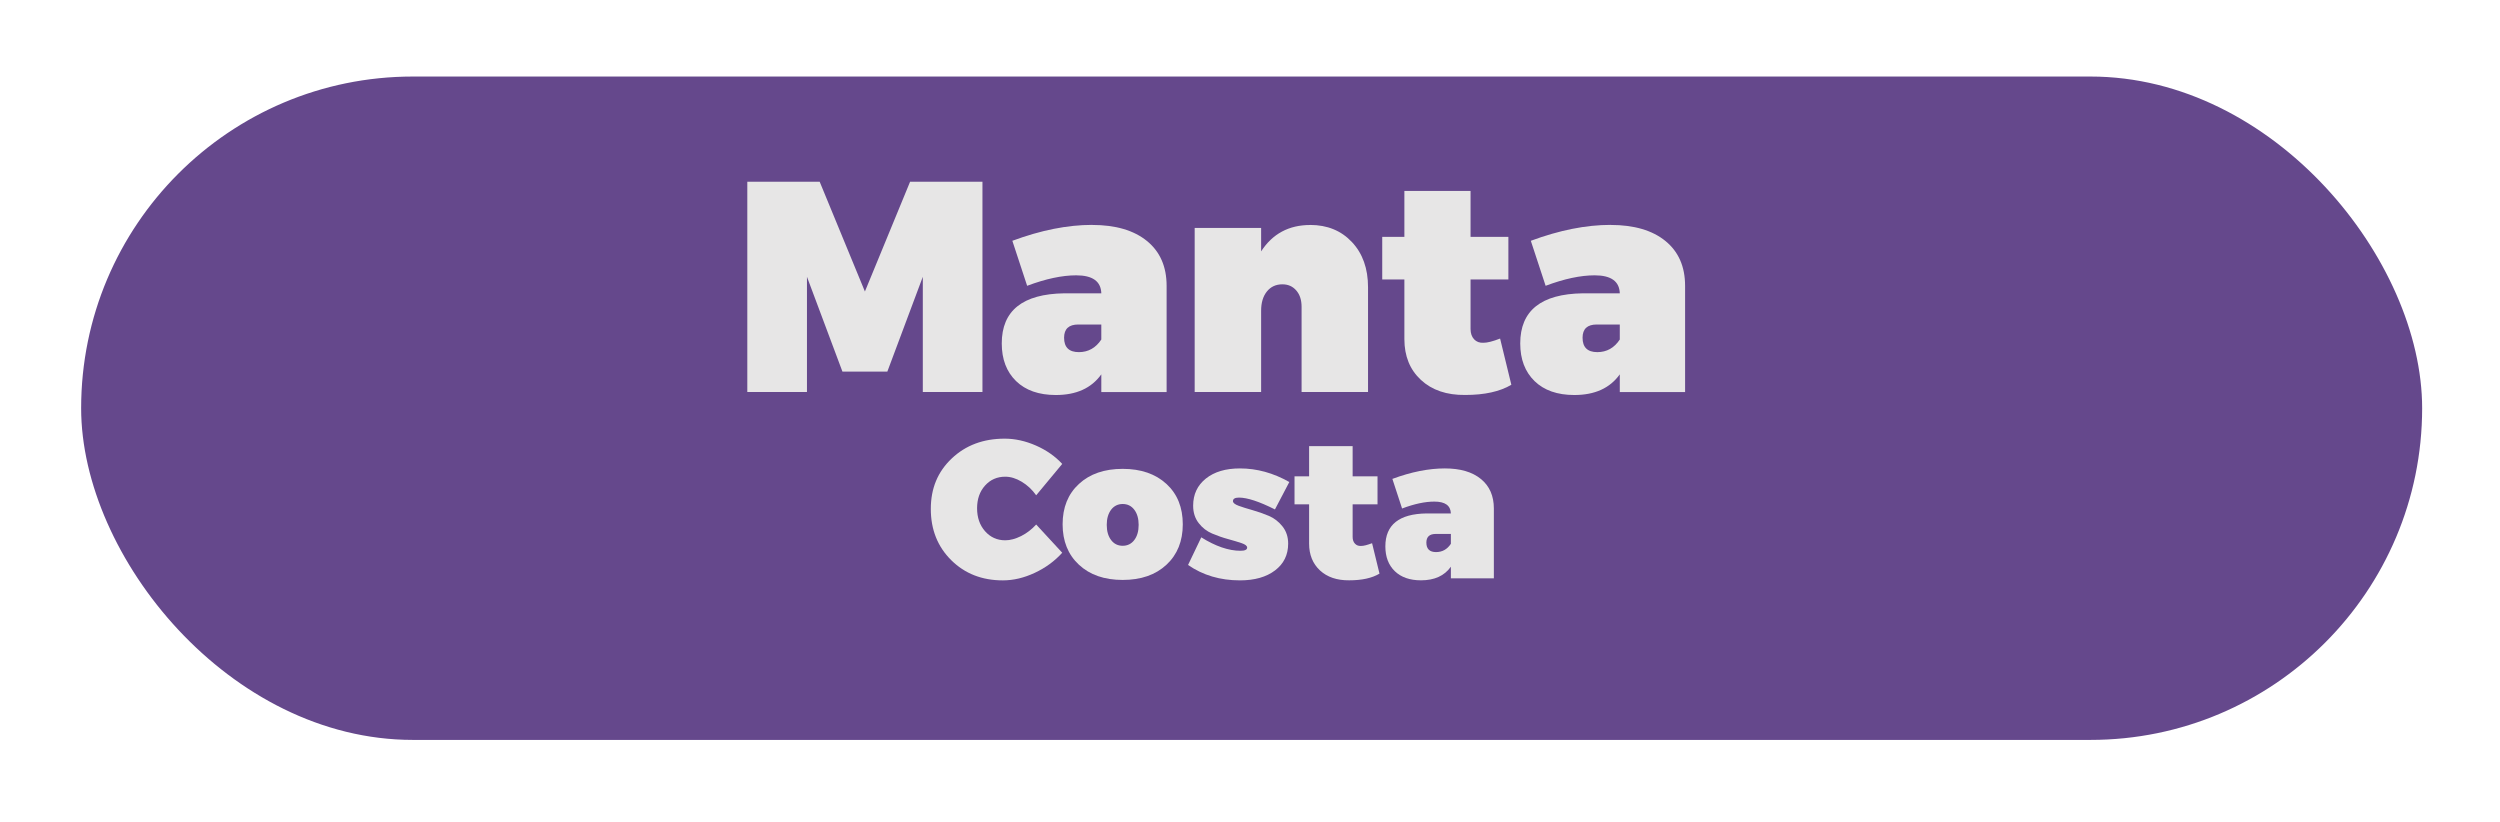
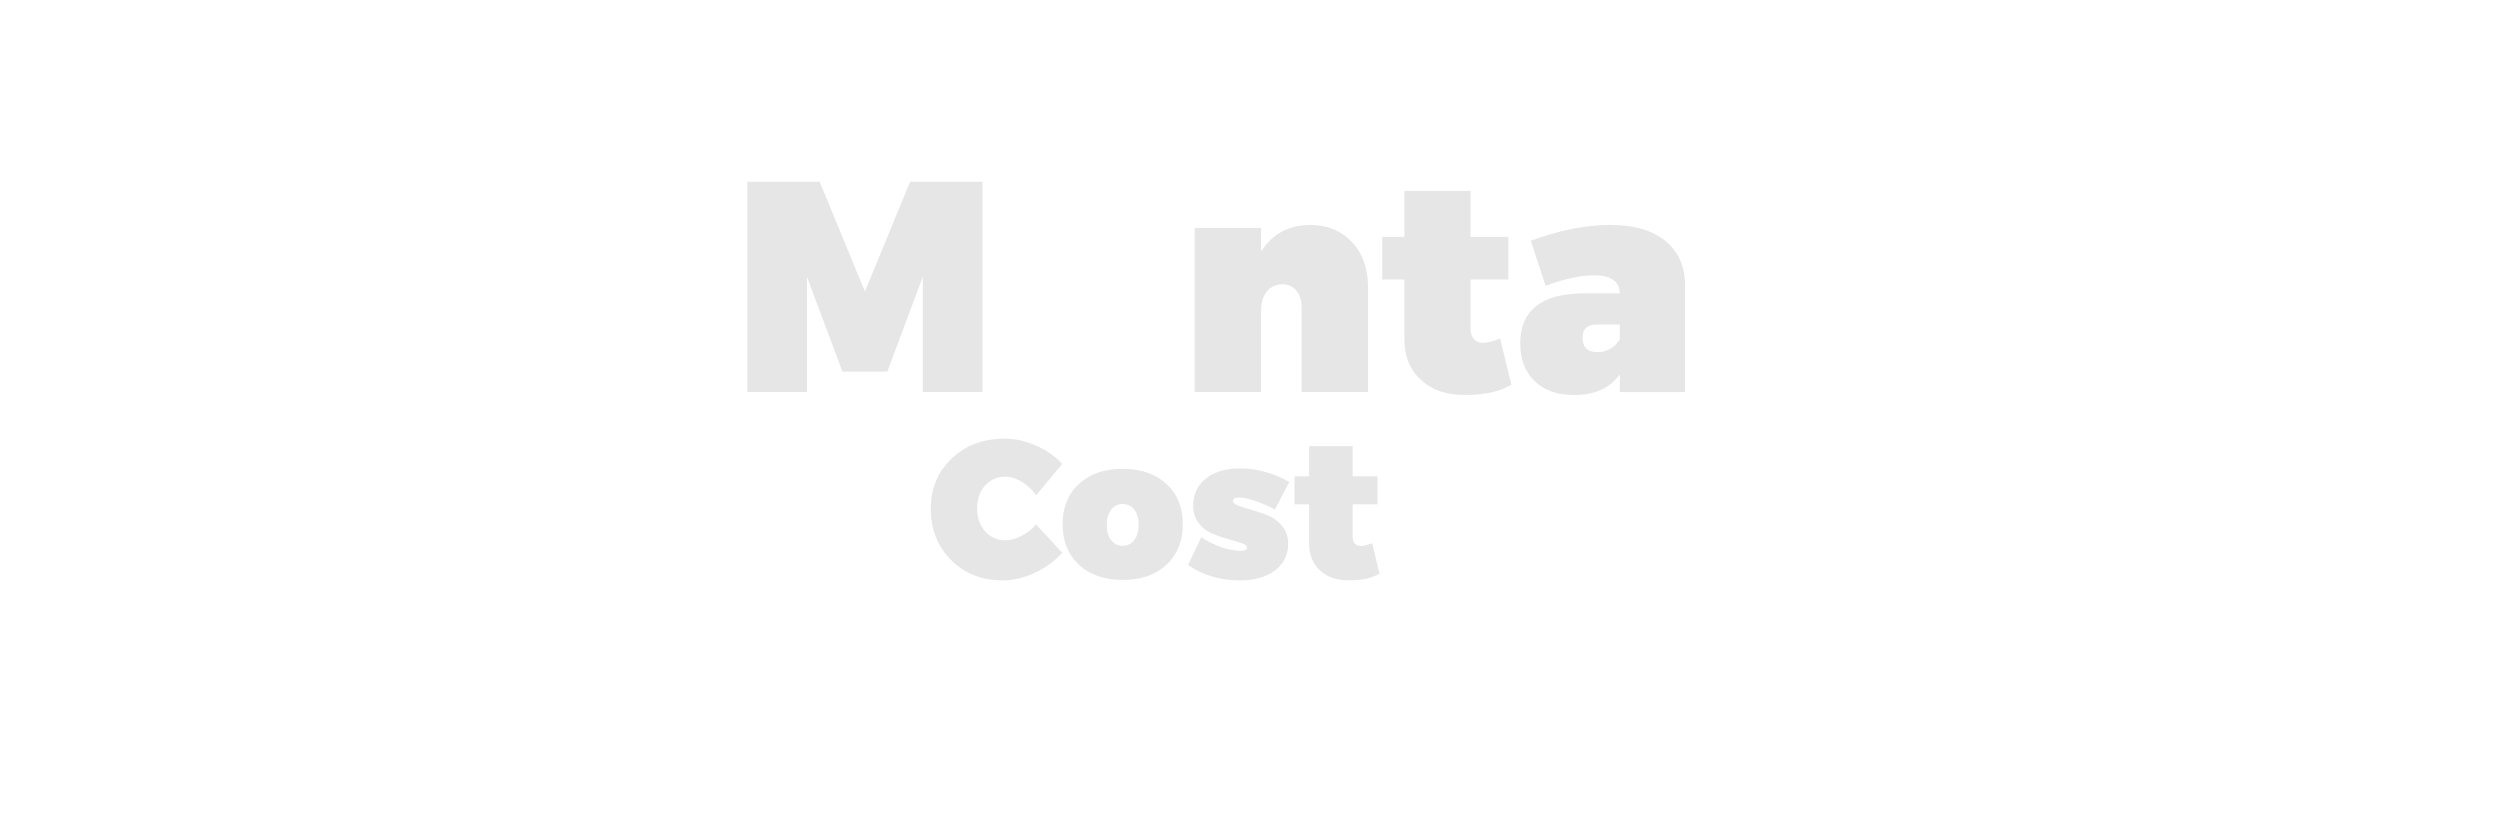
<svg xmlns="http://www.w3.org/2000/svg" id="uuid-9160c6b4-4de4-4421-b309-f11fa03f7a5f" viewBox="0 0 456 150">
  <defs>
    <style>.uuid-3b52d6be-daa5-4b76-8393-8b570d53fe3b{fill:#65488c;filter:url(#uuid-aac4e6f6-dda9-4c9c-b951-3852a53f8ac2);}.uuid-2d040e14-a1dc-4d2b-ade5-533c41480dc4{fill:#e7e6e6;}</style>
    <filter id="uuid-aac4e6f6-dda9-4c9c-b951-3852a53f8ac2" filterUnits="userSpaceOnUse">
      <feOffset dx="6.46" dy="6.46" />
      <feGaussianBlur result="uuid-c301b3ed-83e2-416b-bfcf-317feee33ea2" stdDeviation="4.61" />
      <feFlood flood-color="#000" flood-opacity=".5" />
      <feComposite in2="uuid-c301b3ed-83e2-416b-bfcf-317feee33ea2" operator="in" />
      <feComposite in="SourceGraphic" />
    </filter>
  </defs>
-   <rect class="uuid-3b52d6be-daa5-4b76-8393-8b570d53fe3b" x="8.34" y="7.5" width="427" height="121" rx="60.5" ry="60.5" />
  <g>
    <path class="uuid-2d040e14-a1dc-4d2b-ade5-533c41480dc4" d="M179.21,71.5h-10.89v-21.01l-6.47,17.29h-8.19l-6.47-17.29v21.01h-10.88V33.15h13.2l8.25,20.02,8.24-20.02h13.2v38.35Z" />
-     <path class="uuid-2d040e14-a1dc-4d2b-ade5-533c41480dc4" d="M199.21,41.03c4.27,0,7.61,.98,10,2.93,2.39,1.95,3.58,4.68,3.58,8.18v19.37h-11.91v-3.23c-1.8,2.52-4.56,3.77-8.3,3.77-3.09,0-5.51-.85-7.25-2.54-1.74-1.7-2.61-3.98-2.61-6.87,0-5.98,3.81-9.03,11.42-9.14h6.74c-.07-2.19-1.6-3.28-4.58-3.28-2.59,0-5.57,.64-8.95,1.91l-2.7-8.21c5.21-1.93,10.06-2.9,14.55-2.9Zm-2.43,23.2c1.72,0,3.09-.77,4.1-2.3v-2.74h-4.2c-1.72,0-2.59,.8-2.59,2.41,0,1.75,.9,2.63,2.69,2.63Z" />
    <path class="uuid-2d040e14-a1dc-4d2b-ade5-533c41480dc4" d="M238.97,41.03c3.12,0,5.67,1.04,7.62,3.12,1.96,2.08,2.94,4.83,2.94,8.26v19.09h-12.12v-15.54c0-1.24-.32-2.23-.97-2.98-.65-.75-1.49-1.12-2.53-1.12-1.19,0-2.13,.44-2.83,1.31s-1.05,2.04-1.05,3.5v14.83h-12.12v-29.92h12.12v4.27c2.08-3.21,5.07-4.81,8.95-4.81Z" />
    <path class="uuid-2d040e14-a1dc-4d2b-ade5-533c41480dc4" d="M273.62,61.76l2.05,8.42c-2.08,1.24-4.89,1.86-8.41,1.86-3.38,.04-6.07-.88-8.08-2.74-2.01-1.86-3.02-4.34-3.02-7.44v-10.89h-4.04v-7.77h4.04v-8.37h12.07v8.37h6.9v7.77h-6.9v9.03c0,.8,.22,1.43,.65,1.89,.43,.46,1.01,.67,1.72,.63,.68,0,1.69-.25,3.02-.77Z" />
    <path class="uuid-2d040e14-a1dc-4d2b-ade5-533c41480dc4" d="M293.78,41.03c4.27,0,7.61,.98,10,2.93,2.39,1.95,3.58,4.68,3.58,8.18v19.37h-11.91v-3.23c-1.8,2.52-4.56,3.77-8.3,3.77-3.09,0-5.51-.85-7.25-2.54-1.74-1.7-2.61-3.98-2.61-6.87,0-5.98,3.81-9.03,11.42-9.14h6.74c-.07-2.19-1.6-3.28-4.58-3.28-2.59,0-5.57,.64-8.95,1.91l-2.7-8.21c5.21-1.93,10.06-2.9,14.55-2.9Zm-2.43,23.2c1.72,0,3.09-.77,4.1-2.3v-2.74h-4.2c-1.72,0-2.59,.8-2.59,2.41,0,1.75,.9,2.63,2.69,2.63Z" />
    <path class="uuid-2d040e14-a1dc-4d2b-ade5-533c41480dc4" d="M183.25,80.01c1.89,0,3.79,.42,5.71,1.26,1.91,.84,3.51,1.96,4.79,3.35l-4.75,5.72c-.73-1.03-1.61-1.85-2.64-2.47s-2.03-.92-3-.92c-1.49,0-2.72,.54-3.69,1.62-.97,1.08-1.45,2.46-1.45,4.14s.48,3.07,1.45,4.18c.97,1.1,2.2,1.66,3.69,1.66,.9,0,1.86-.26,2.89-.77,1.03-.52,1.94-1.22,2.75-2.11l4.75,5.15c-1.39,1.54-3.07,2.76-5.02,3.67-1.95,.91-3.88,1.37-5.8,1.37-3.81,0-6.95-1.23-9.43-3.69-2.48-2.46-3.72-5.57-3.72-9.34s1.27-6.79,3.81-9.2,5.76-3.62,9.66-3.62Z" />
    <path class="uuid-2d040e14-a1dc-4d2b-ade5-533c41480dc4" d="M196.8,88.27c1.99-1.84,4.65-2.75,7.98-2.75s5.99,.92,7.98,2.75,2.98,4.29,2.98,7.36-.99,5.53-2.98,7.38c-1.99,1.85-4.65,2.77-7.98,2.77s-5.99-.92-7.98-2.77c-1.99-1.85-2.98-4.31-2.98-7.38s.99-5.53,2.98-7.36Zm10.09,4.7c-.53-.7-1.24-1.04-2.11-1.04s-1.58,.35-2.11,1.04c-.53,.7-.8,1.62-.8,2.77s.27,2.08,.8,2.77c.53,.7,1.24,1.04,2.11,1.04s1.58-.35,2.11-1.04c.53-.7,.8-1.62,.8-2.77s-.27-2.08-.8-2.77Z" />
    <path class="uuid-2d040e14-a1dc-4d2b-ade5-533c41480dc4" d="M226.16,85.44c3.1,0,6.1,.83,9.01,2.48l-2.62,5c-2.86-1.44-5.05-2.16-6.56-2.16-.73,0-1.1,.22-1.1,.65,0,.31,.35,.59,1.05,.85,.7,.25,1.54,.52,2.52,.79,.98,.28,1.96,.62,2.94,1.03,.98,.41,1.82,1.05,2.52,1.93,.7,.88,1.04,1.93,1.04,3.15,0,2.04-.8,3.67-2.39,4.88s-3.73,1.82-6.4,1.82c-3.62,0-6.77-.94-9.47-2.81l2.41-5.04c2.6,1.63,4.99,2.45,7.16,2.45,.8,0,1.21-.19,1.21-.58,0-.31-.34-.58-1.01-.81s-1.5-.47-2.46-.74c-.97-.26-1.94-.6-2.91-1.01-.97-.41-1.79-1.04-2.46-1.91-.67-.86-1.01-1.92-1.01-3.17,0-2.06,.77-3.71,2.32-4.95,1.55-1.24,3.62-1.85,6.22-1.85Z" />
    <path class="uuid-2d040e14-a1dc-4d2b-ade5-533c41480dc4" d="M250.27,99.09l1.35,5.54c-1.37,.82-3.22,1.22-5.53,1.22-2.22,.02-4-.58-5.32-1.8-1.32-1.22-1.99-2.86-1.99-4.9v-7.16h-2.66v-5.11h2.66v-5.51h7.94v5.51h4.54v5.11h-4.54v5.94c0,.53,.14,.94,.43,1.24,.28,.3,.66,.44,1.13,.41,.45,0,1.11-.17,1.99-.5Z" />
-     <path class="uuid-2d040e14-a1dc-4d2b-ade5-533c41480dc4" d="M263.54,85.44c2.81,0,5.01,.64,6.58,1.93,1.57,1.28,2.36,3.08,2.36,5.38v12.74h-7.84v-2.12c-1.18,1.66-3,2.48-5.46,2.48-2.03,0-3.62-.56-4.77-1.67-1.15-1.12-1.72-2.62-1.72-4.52,0-3.94,2.51-5.94,7.52-6.01h4.43c-.05-1.44-1.05-2.16-3.01-2.16-1.7,0-3.67,.42-5.89,1.26l-1.77-5.4c3.43-1.27,6.62-1.91,9.57-1.91Zm-1.6,15.26c1.13,0,2.03-.5,2.7-1.51v-1.8h-2.77c-1.13,0-1.7,.53-1.7,1.58,0,1.15,.59,1.73,1.77,1.73Z" />
  </g>
</svg>